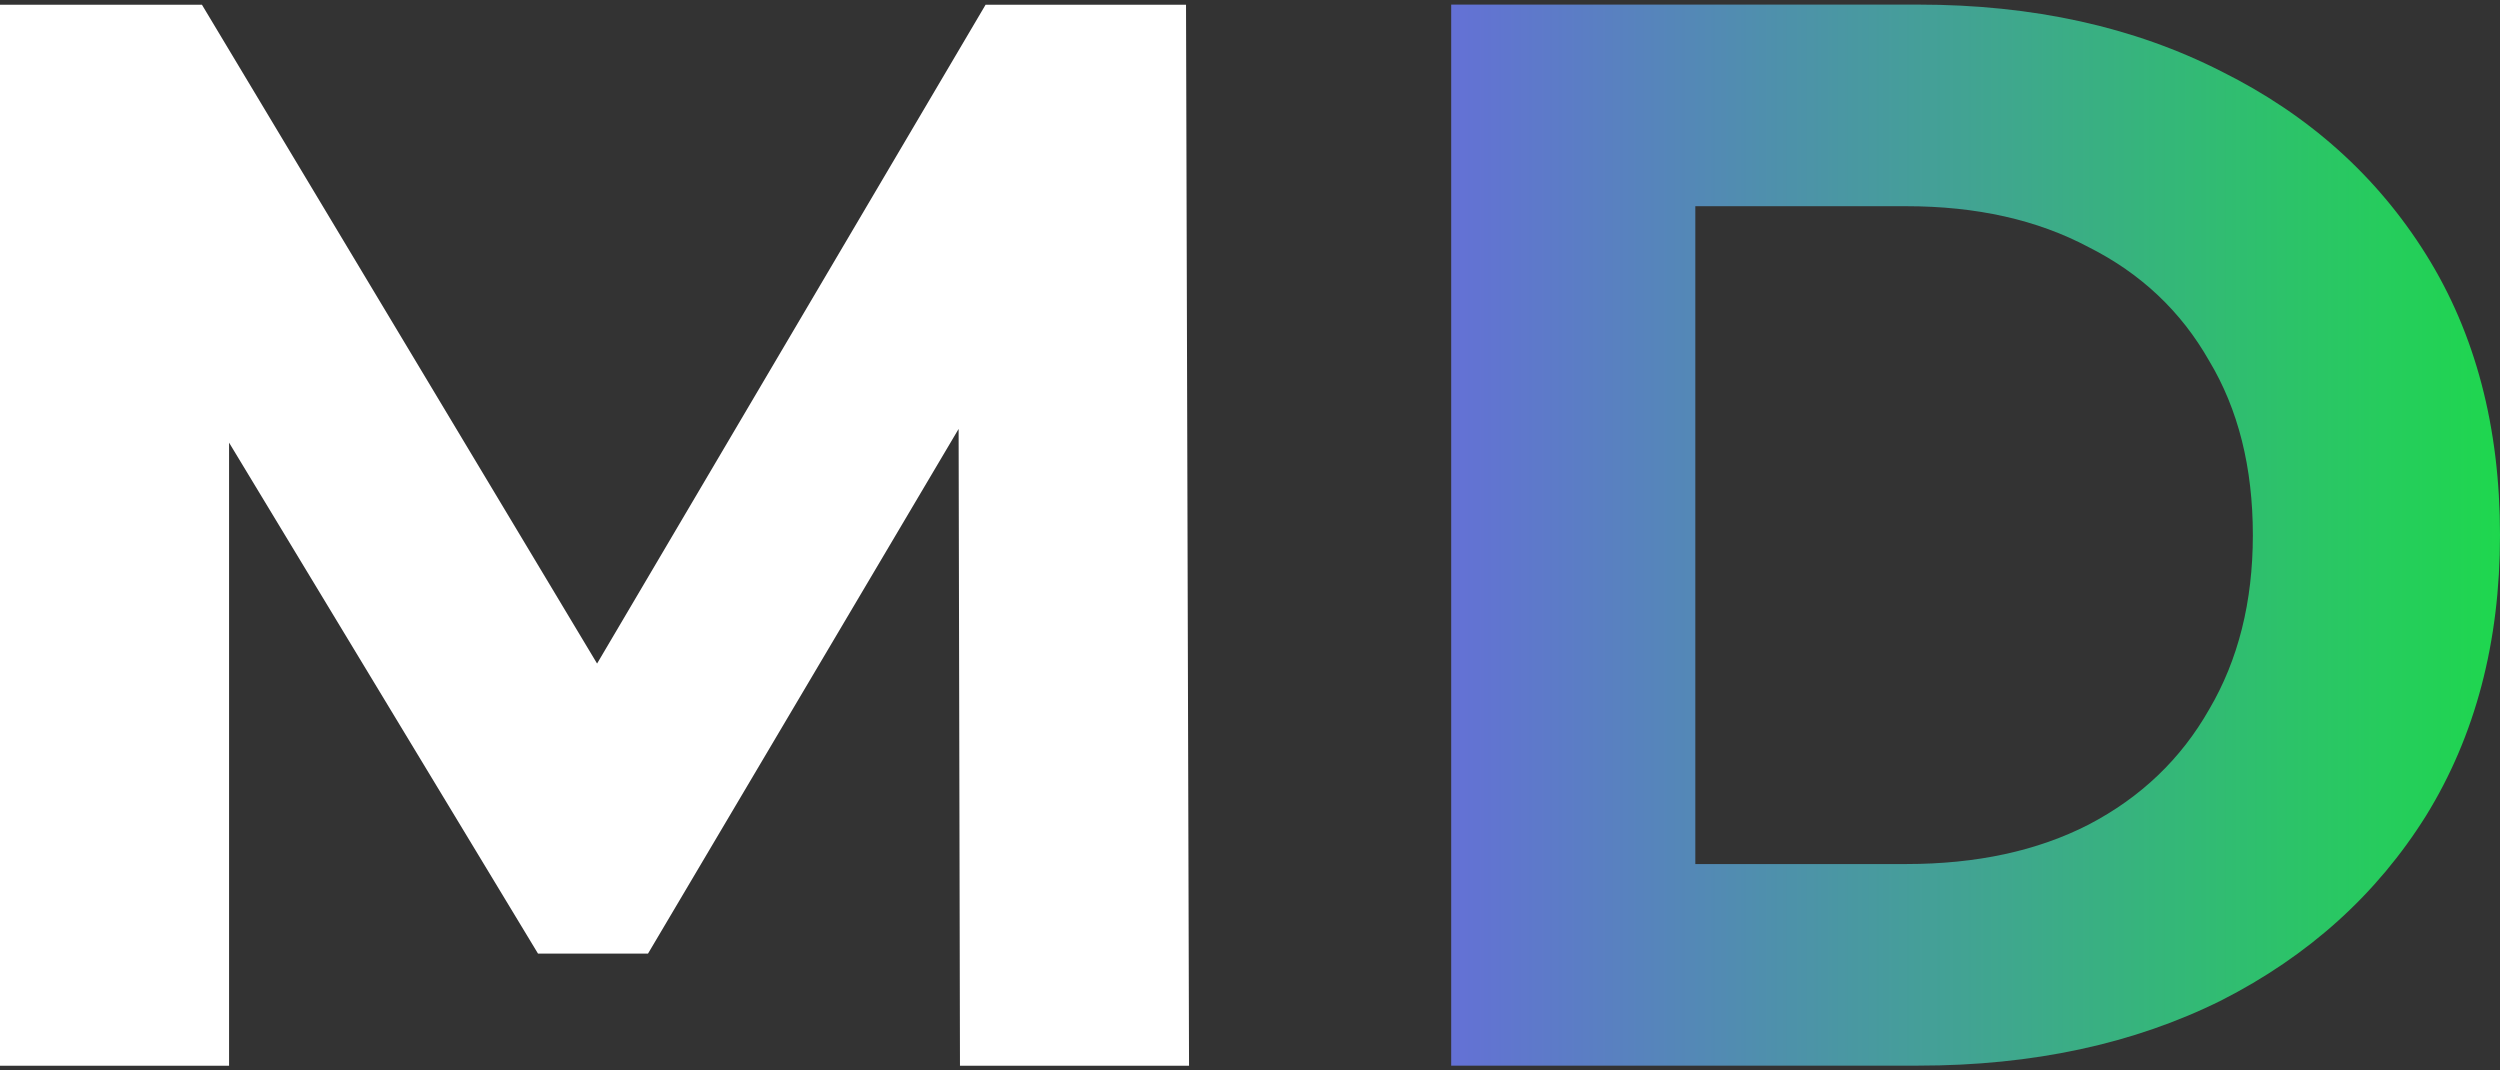
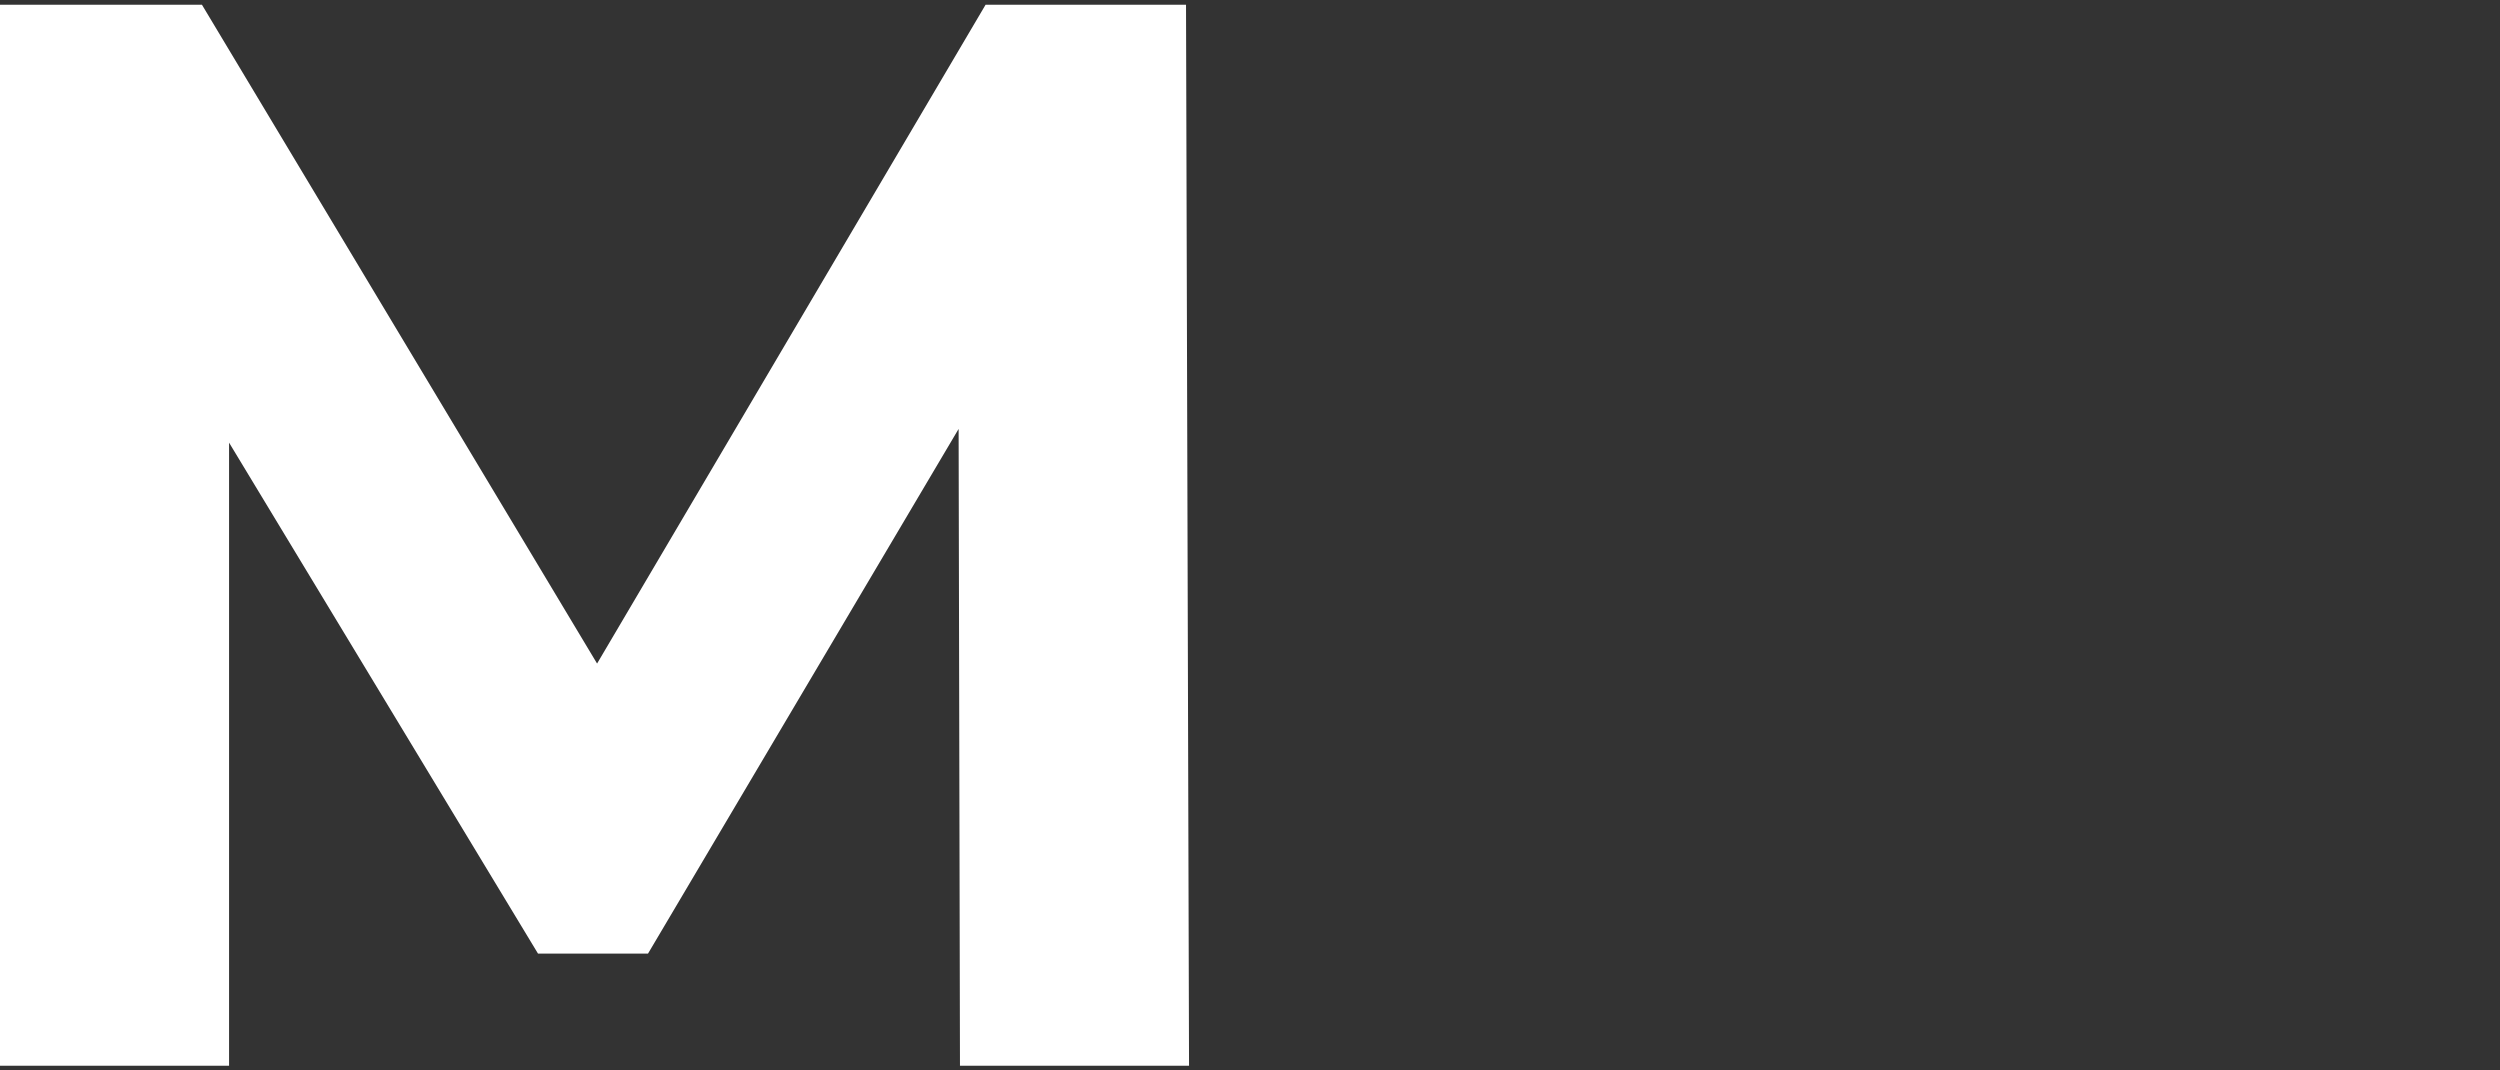
<svg xmlns="http://www.w3.org/2000/svg" width="334" height="143" viewBox="0 0 334 143" fill="none">
  <rect x="0" y="0" width="334" height="143" fill="#333333" stroke="none" />
  <path d="M0 142.385V0.631H26.979L86.978 100.669H72.683L131.675 0.631H158.452L158.855 142.385H128.252L128.051 47.815H133.688L86.575 127.4H71.877L23.758 47.815H30.603V142.385H0Z" fill="white" />
-   <path d="M193.879 142.369V0.615L256.284 0.615C271.585 0.615 285.075 3.585 296.753 9.525C308.43 15.331 317.557 23.498 324.134 34.029C330.712 44.559 334 57.047 334 71.492C334 85.802 330.712 98.29 324.134 108.956C317.557 119.486 308.43 127.721 296.753 133.661C285.075 139.466 271.585 142.369 256.284 142.369H193.879ZM226.496 115.436H254.673C264.069 115.436 272.189 113.681 279.035 110.171C286.015 106.526 291.384 101.395 295.142 94.78C299.034 88.165 300.981 80.402 300.981 71.492C300.981 62.447 299.034 54.684 295.142 48.204C291.384 41.589 286.015 36.526 279.035 33.016C272.189 29.371 264.069 27.549 254.673 27.549H226.496V115.436Z" fill="url(#paint0_linear_118_28)" />
  <defs>
    <linearGradient id="paint0_linear_118_28" x1="150.707" y1="71.5" x2="364.956" y2="71.5" gradientUnits="userSpaceOnUse">
      <stop stop-color="#7951FF" />
      <stop offset="1" stop-color="#0FEE30" />
    </linearGradient>
  </defs>
</svg>